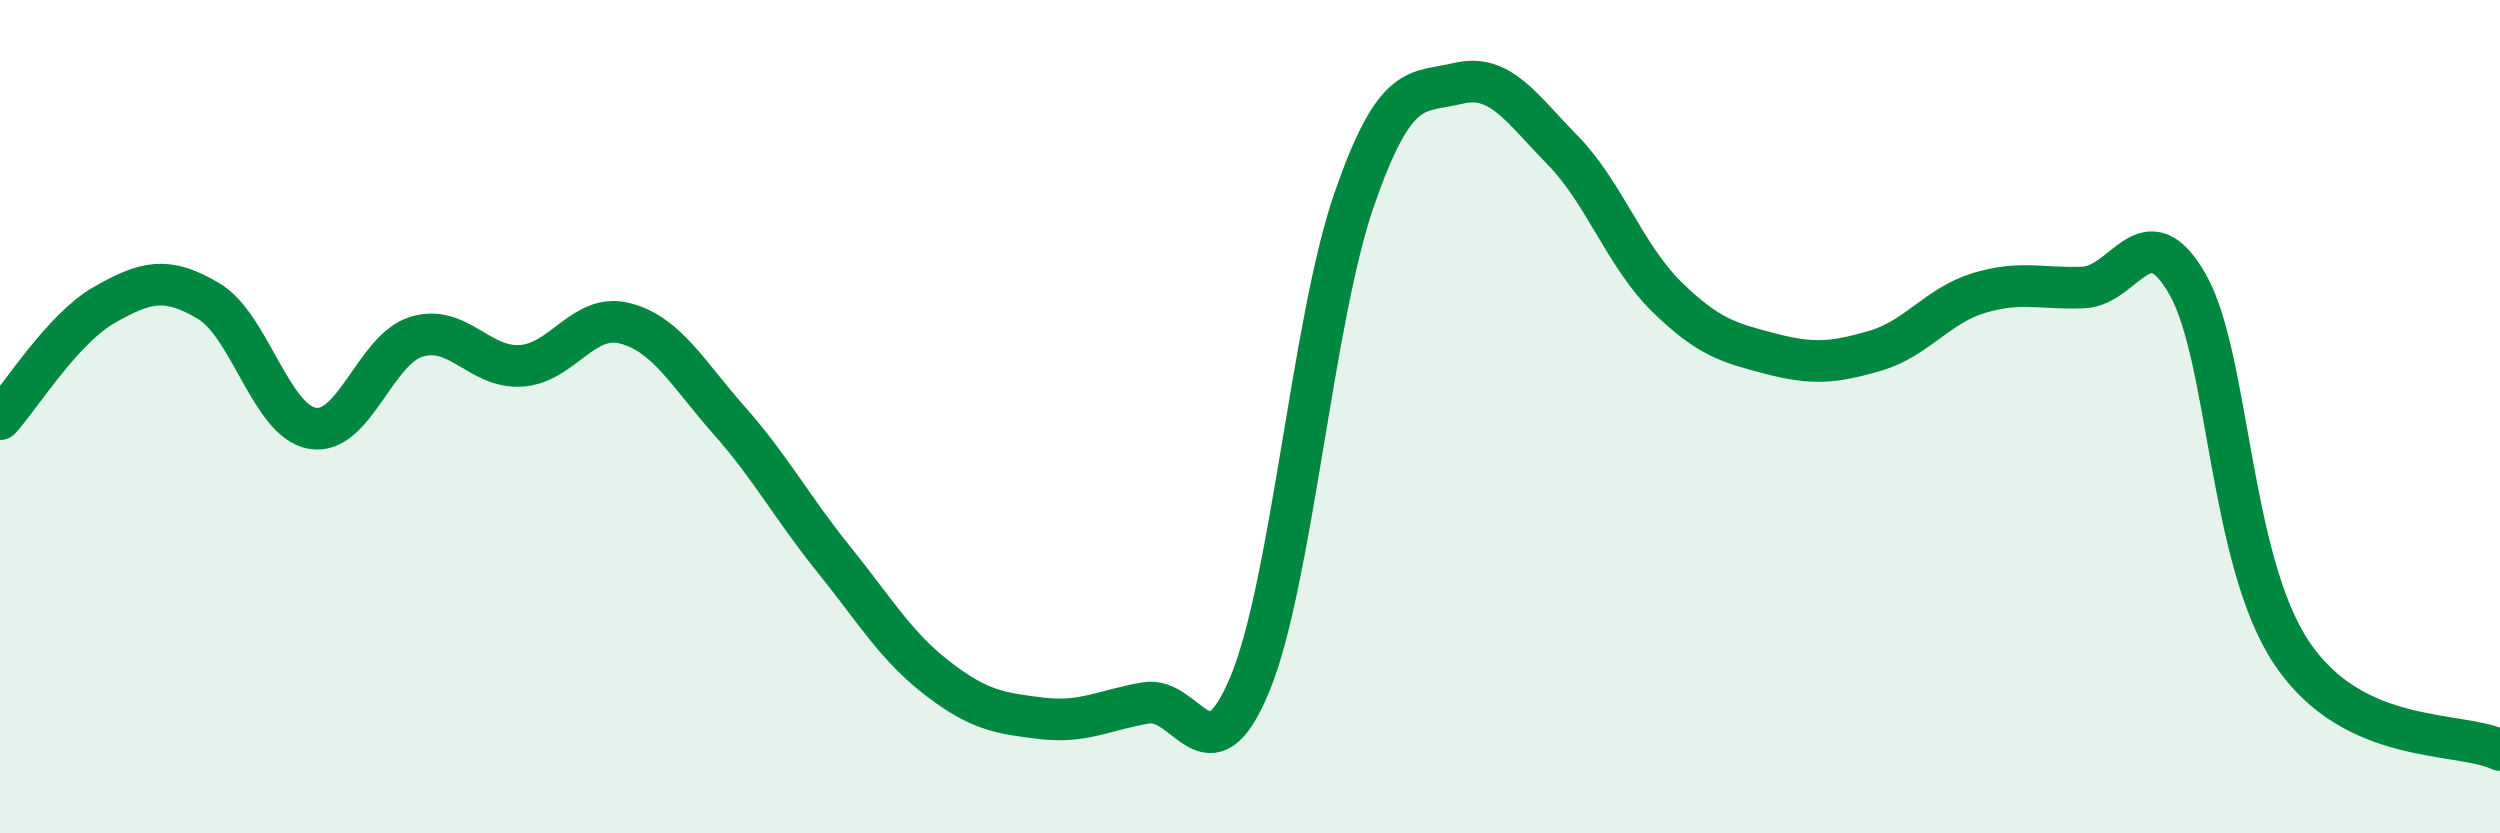
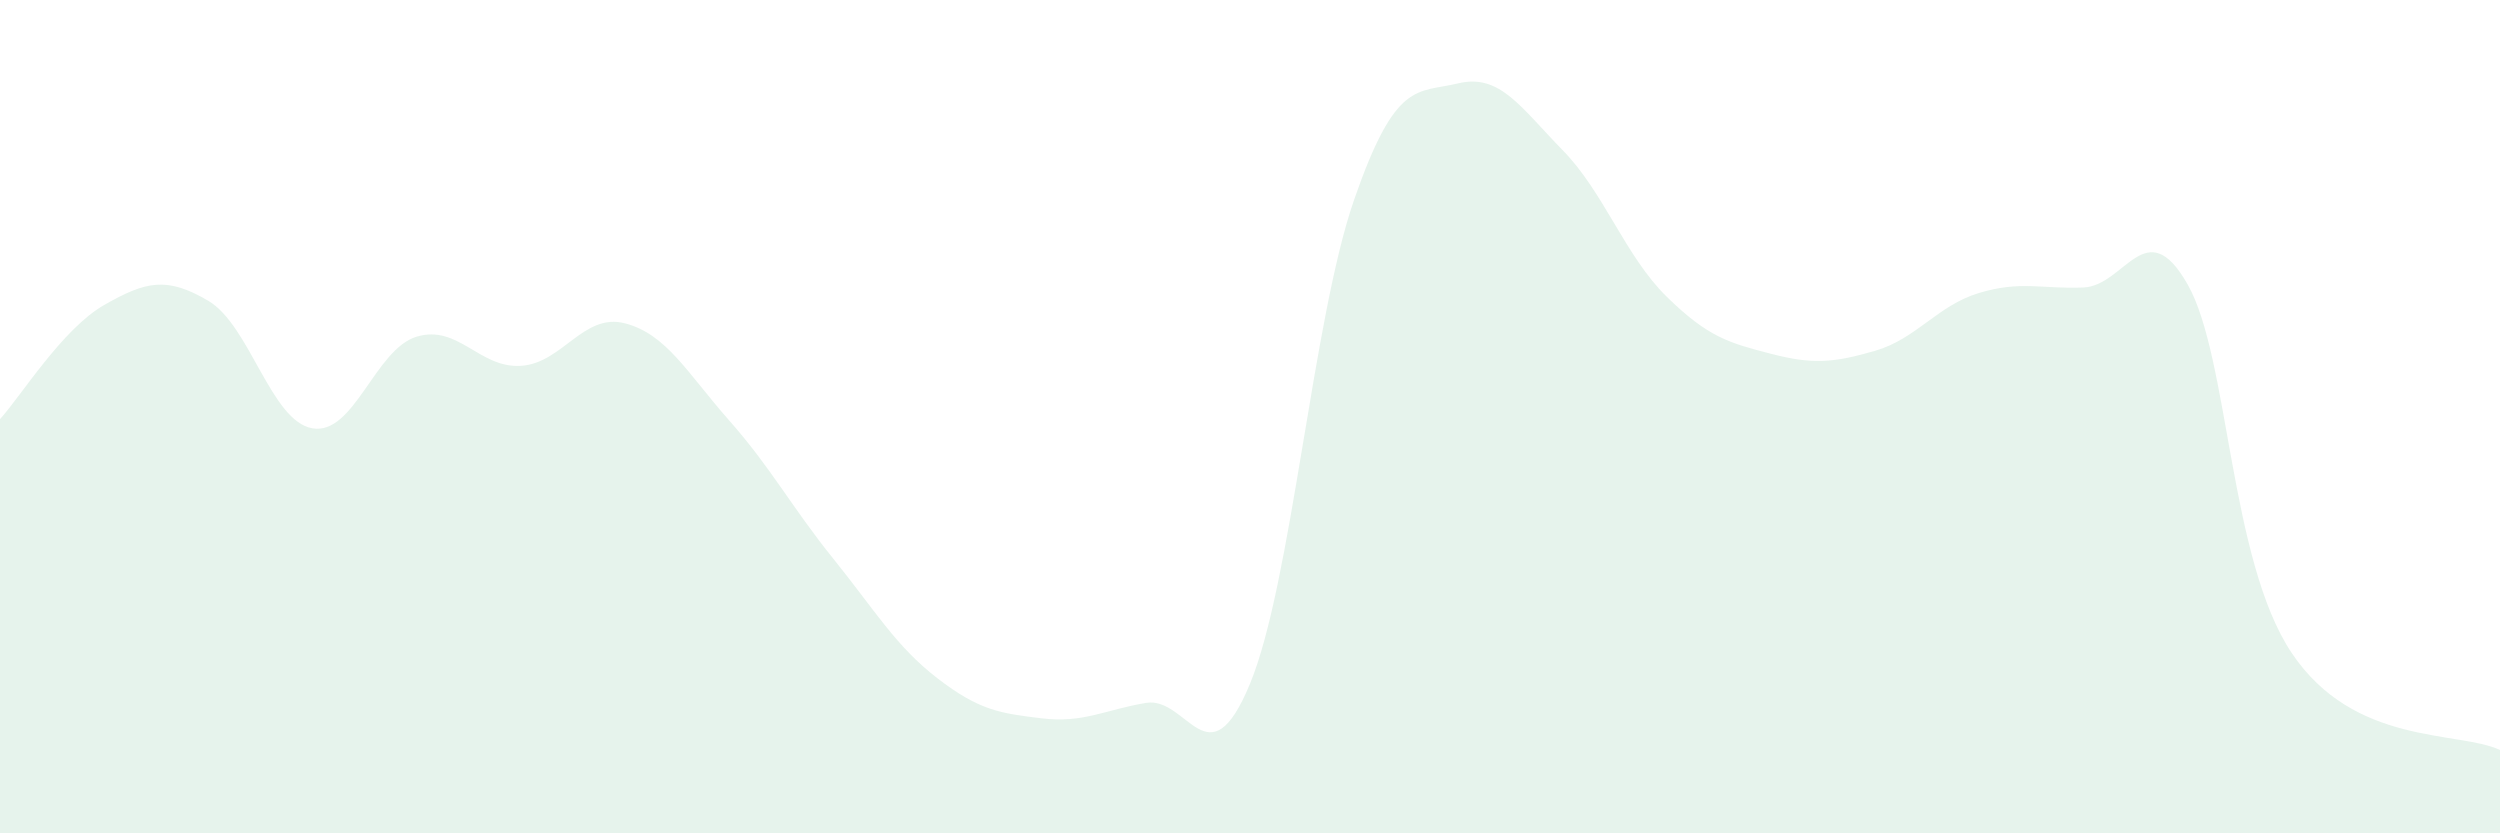
<svg xmlns="http://www.w3.org/2000/svg" width="60" height="20" viewBox="0 0 60 20">
  <path d="M 0,10.06 C 0.5,9.51 1.5,7.89 2.5,7.32 C 3.5,6.75 4,6.63 5,7.22 C 6,7.81 6.5,10.11 7.5,10.28 C 8.5,10.45 9,8.38 10,8.08 C 11,7.78 11.5,8.84 12.5,8.78 C 13.5,8.72 14,7.5 15,7.76 C 16,8.02 16.5,8.96 17.5,10.09 C 18.5,11.22 19,12.17 20,13.41 C 21,14.65 21.5,15.51 22.5,16.28 C 23.5,17.05 24,17.12 25,17.24 C 26,17.36 26.5,17.04 27.5,16.87 C 28.5,16.7 29,18.83 30,16.41 C 31,13.99 31.5,7.67 32.5,4.79 C 33.5,1.91 34,2.24 35,2 C 36,1.76 36.5,2.58 37.5,3.6 C 38.5,4.62 39,6.14 40,7.12 C 41,8.1 41.5,8.23 42.5,8.49 C 43.5,8.75 44,8.71 45,8.42 C 46,8.13 46.5,7.33 47.5,7.03 C 48.5,6.73 49,6.94 50,6.9 C 51,6.86 51.5,5.07 52.5,6.82 C 53.5,8.57 53.5,13.43 55,15.67 C 56.5,17.91 59,17.53 60,18L60 20L0 20Z" fill="#008740" opacity="0.1" stroke-linecap="round" stroke-linejoin="round" />
-   <path d="M 0,10.06 C 0.5,9.51 1.5,7.89 2.5,7.32 C 3.5,6.75 4,6.63 5,7.22 C 6,7.81 6.5,10.11 7.5,10.28 C 8.5,10.45 9,8.38 10,8.08 C 11,7.78 11.5,8.84 12.5,8.78 C 13.5,8.72 14,7.5 15,7.76 C 16,8.02 16.5,8.96 17.5,10.09 C 18.5,11.22 19,12.17 20,13.41 C 21,14.65 21.5,15.51 22.5,16.28 C 23.5,17.05 24,17.12 25,17.24 C 26,17.36 26.5,17.04 27.5,16.87 C 28.5,16.7 29,18.83 30,16.41 C 31,13.99 31.5,7.67 32.5,4.79 C 33.5,1.91 34,2.24 35,2 C 36,1.76 36.5,2.58 37.5,3.6 C 38.5,4.62 39,6.14 40,7.12 C 41,8.1 41.5,8.23 42.5,8.49 C 43.5,8.75 44,8.71 45,8.42 C 46,8.13 46.5,7.33 47.5,7.03 C 48.5,6.73 49,6.94 50,6.9 C 51,6.86 51.5,5.07 52.5,6.82 C 53.5,8.57 53.5,13.43 55,15.67 C 56.5,17.91 59,17.53 60,18" stroke="#008740" stroke-width="1" fill="none" stroke-linecap="round" stroke-linejoin="round" />
</svg>